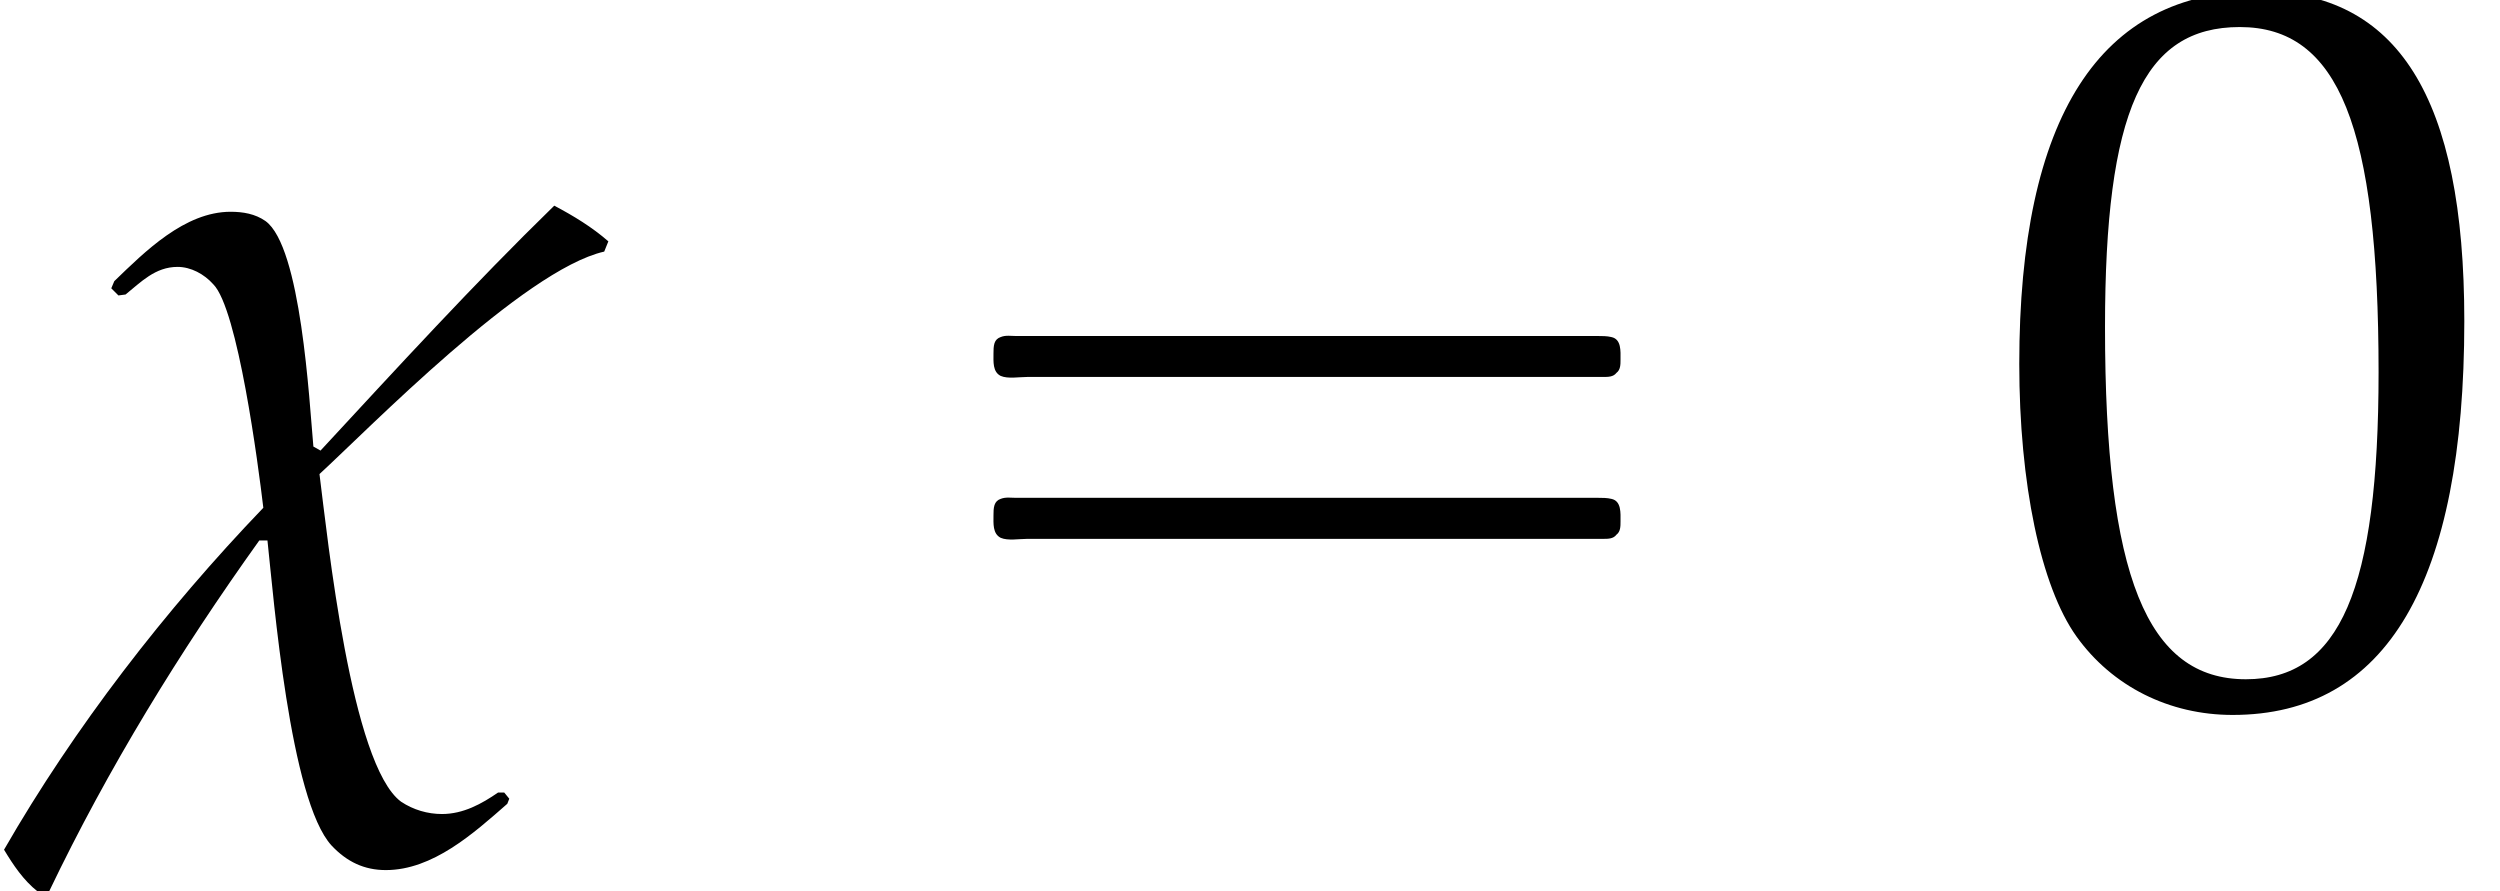
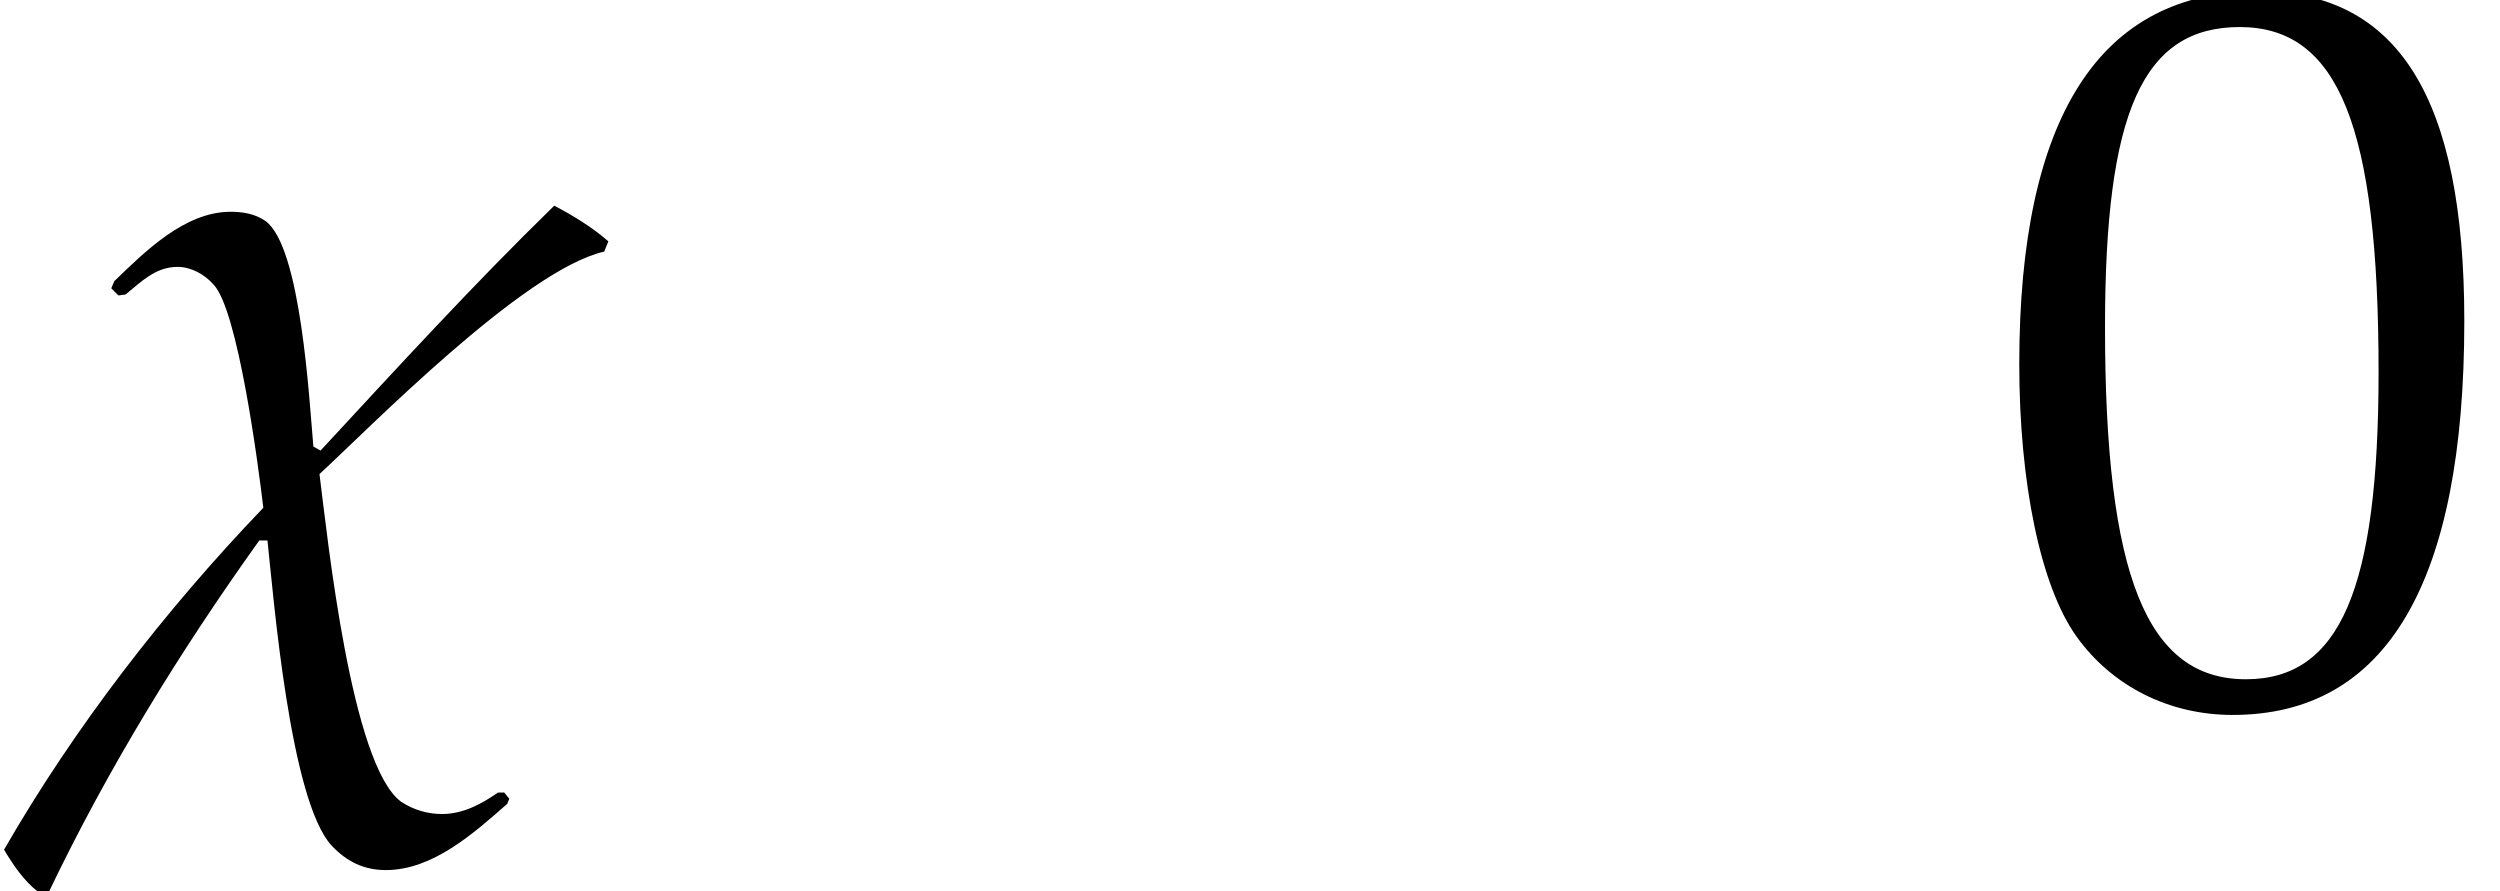
<svg xmlns="http://www.w3.org/2000/svg" xmlns:xlink="http://www.w3.org/1999/xlink" version="1.1" width="26.621pt" height="9.493pt" viewBox="70.735 61.346 26.621 9.493">
  <defs>
    <path id="g2-31" d="M6.478-4.826C6.304-4.978 6.108-5.097 5.902-5.206C5.043-4.369 4.228-3.478 3.413-2.598L3.337-2.641C3.293-3.13 3.206-4.771 2.826-5.043C2.717-5.119 2.587-5.141 2.456-5.141C1.967-5.141 1.543-4.717 1.217-4.402L1.185-4.326L1.261-4.25L1.337-4.26C1.5-4.391 1.652-4.554 1.891-4.554C2.032-4.554 2.174-4.478 2.271-4.369C2.532-4.108 2.75-2.445 2.804-1.989C1.761-.902 .793 .348 .043 1.652C.141 1.815 .25 1.978 .402 2.098H.522C1.152 .783 1.913-.456 2.761-1.641H2.848C2.913-1.043 3.087 1.13 3.532 1.609C3.695 1.782 3.88 1.869 4.108 1.869C4.608 1.869 5.043 1.478 5.402 1.163L5.423 1.109L5.369 1.043H5.304C5.13 1.163 4.934 1.272 4.706 1.272C4.554 1.272 4.402 1.228 4.271 1.141C3.739 .75 3.489-1.663 3.402-2.348C3.923-2.826 5.575-4.521 6.434-4.717L6.478-4.826Z" />
    <path id="g5-48" d="M2.858-7.488C1.174-7.488 .315-6.151 .315-3.521C.315-2.25 .543-1.152 .924-.619S1.913 .217 2.587 .217C4.228 .217 5.054-1.196 5.054-3.978C5.054-6.358 4.347-7.488 2.858-7.488ZM2.663-7.108C3.717-7.108 4.141-6.043 4.141-3.434C4.141-1.119 3.728-.163 2.728-.163C1.674-.163 1.228-1.261 1.228-3.913C1.228-6.206 1.63-7.108 2.663-7.108Z" />
-     <path id="g0-16" d="M.982-3.807C.949-3.796 .927-3.775 .916-3.742S.905-3.665 .905-3.633C.905-3.545 .895-3.436 .982-3.393C1.058-3.36 1.178-3.382 1.265-3.382H1.909H5.978H7.124C7.211-3.382 7.309-3.382 7.396-3.382C7.451-3.382 7.505-3.382 7.538-3.425C7.582-3.458 7.582-3.513 7.582-3.567C7.582-3.655 7.593-3.785 7.484-3.807C7.44-3.818 7.385-3.818 7.342-3.818H7.08H6.24H2.509H1.44H1.145C1.091-3.818 1.036-3.829 .982-3.807ZM.982-2.084C.949-2.073 .927-2.051 .916-2.018S.905-1.942 .905-1.909C.905-1.822 .895-1.713 .982-1.669C1.058-1.636 1.178-1.658 1.265-1.658H1.909H5.978H7.135H7.396C7.451-1.658 7.505-1.658 7.538-1.702C7.582-1.735 7.582-1.789 7.582-1.844C7.582-1.931 7.593-2.062 7.484-2.084C7.44-2.095 7.385-2.095 7.342-2.095H7.08H6.24H2.509H1.44H1.145C1.091-2.095 1.036-2.105 .982-2.084Z" />
  </defs>
  <g id="page1">
    <use x="70.735" y="68.742" xlink:href="#g2-31" />
    <use x="80.409" y="68.742" xlink:href="#g0-16" />
    <use x="91.922" y="68.742" xlink:href="#g5-48" />
  </g>
</svg>